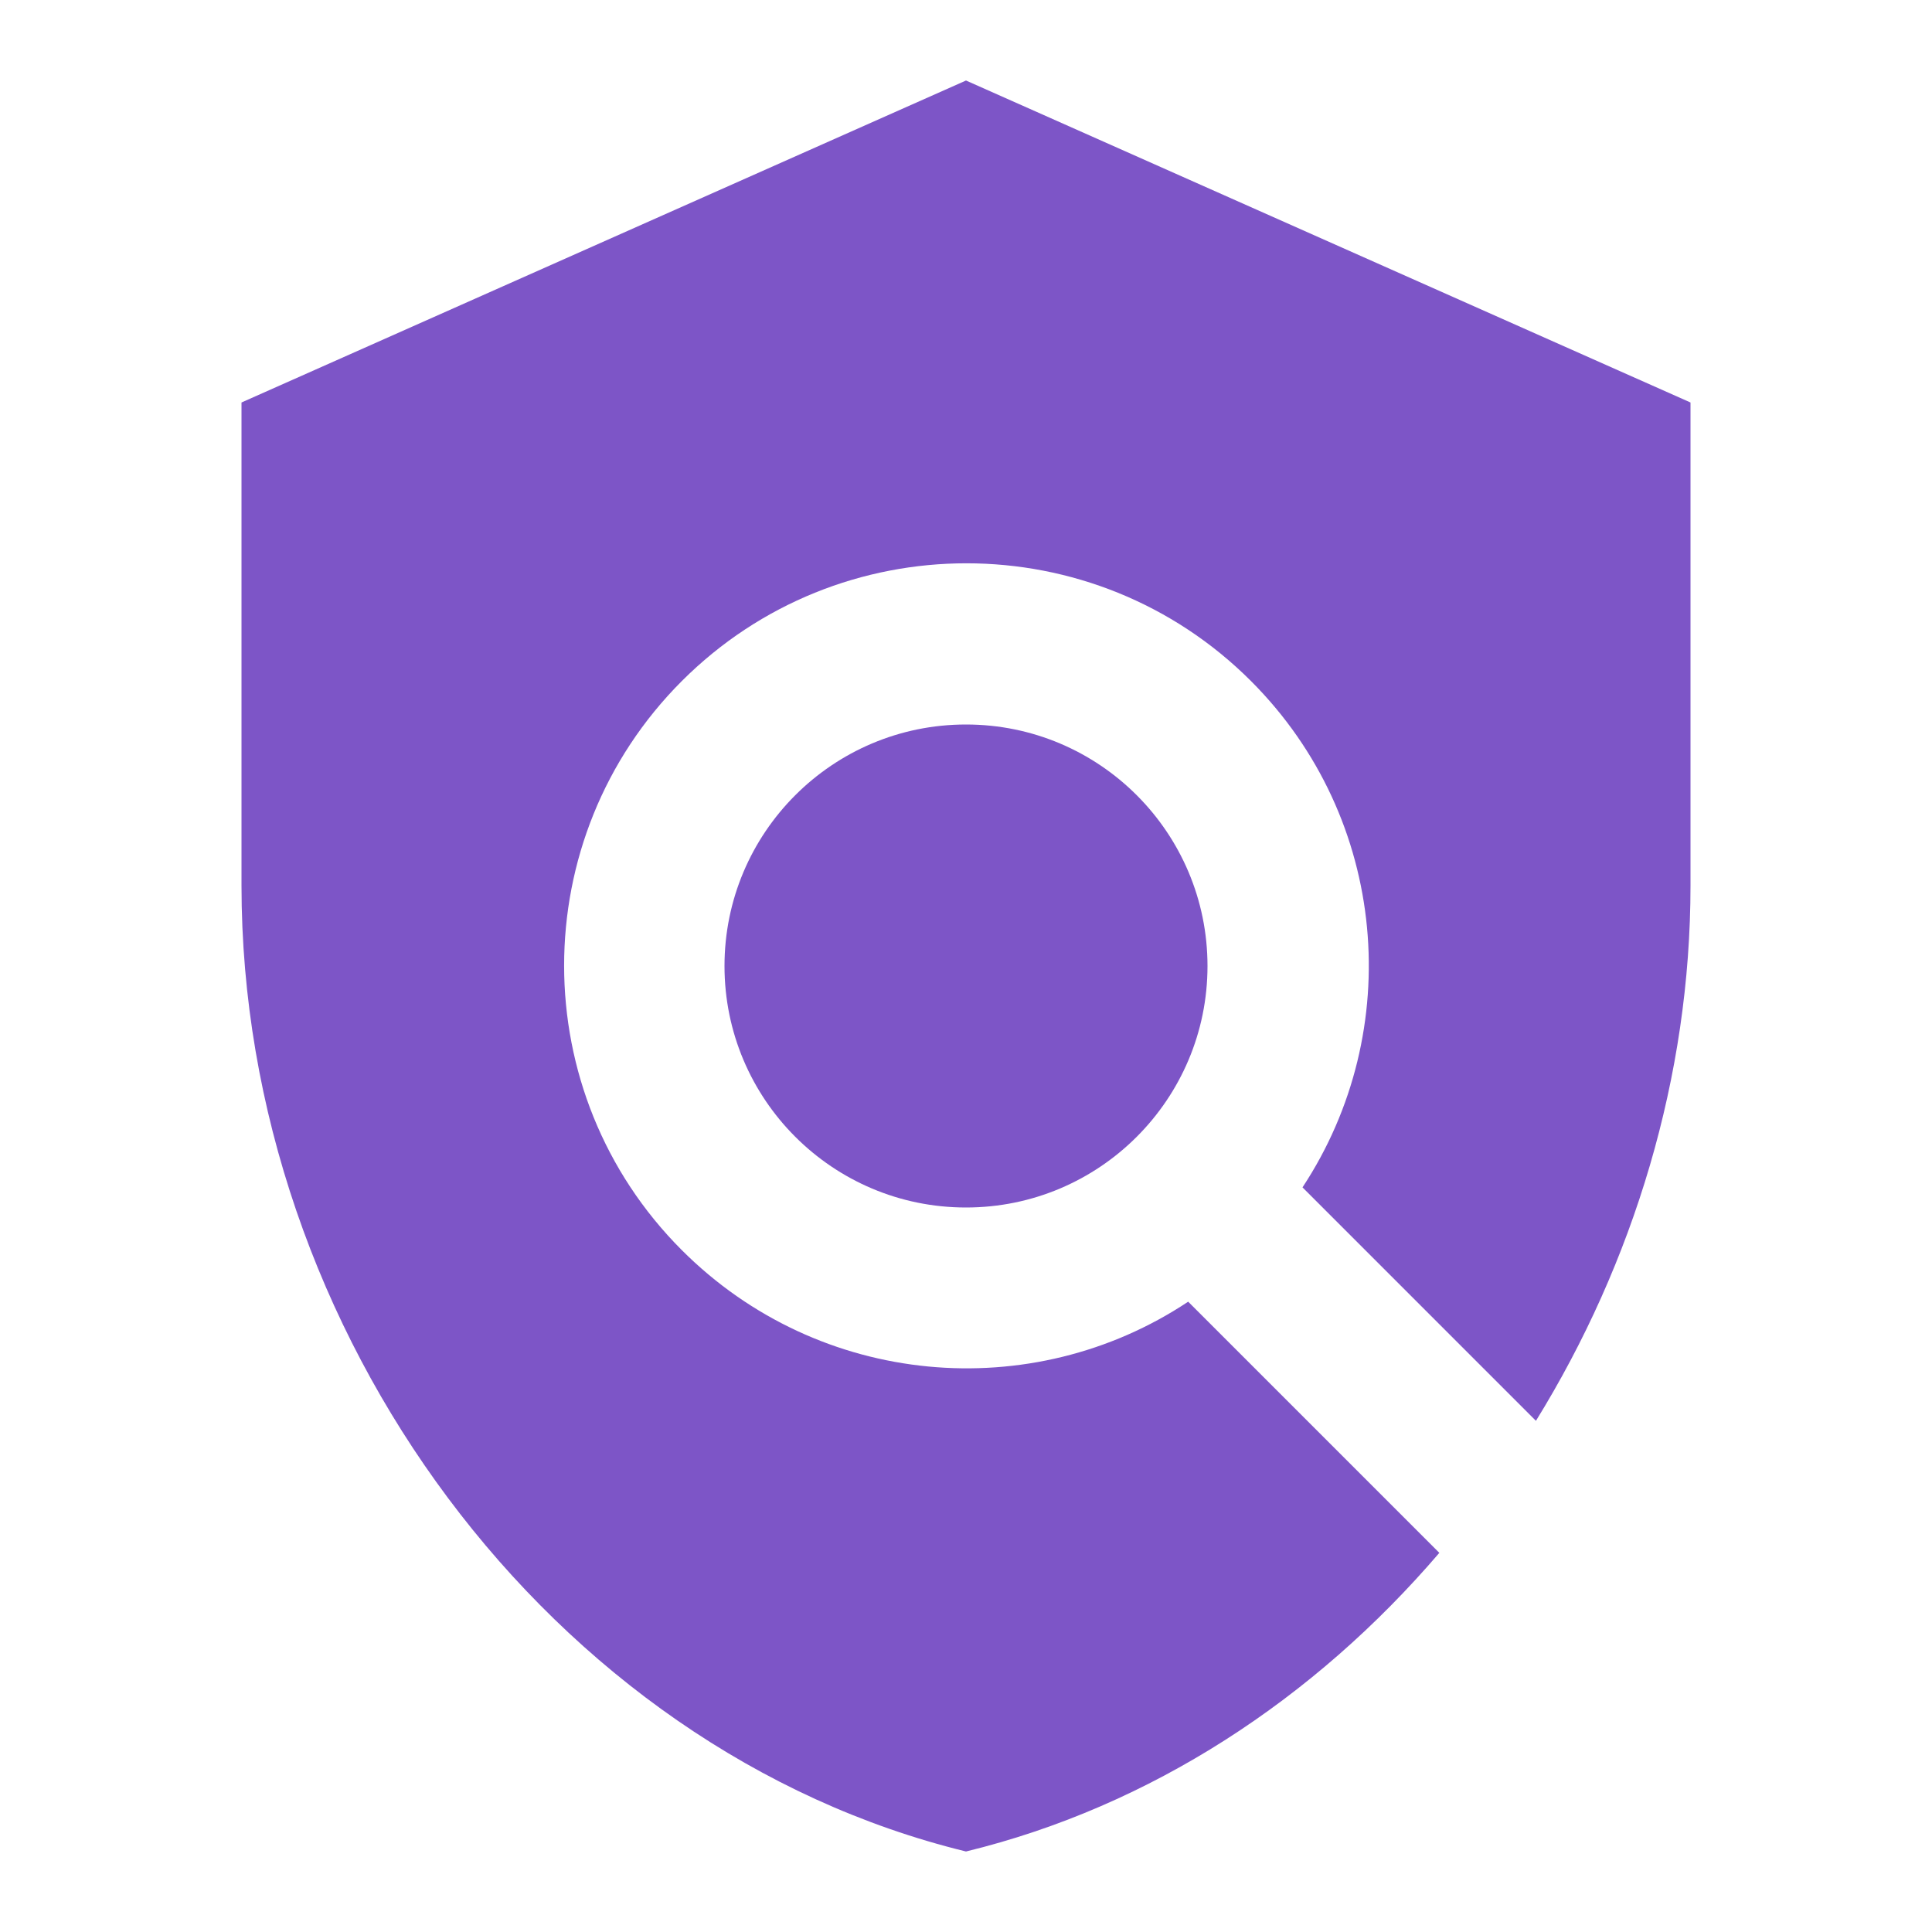
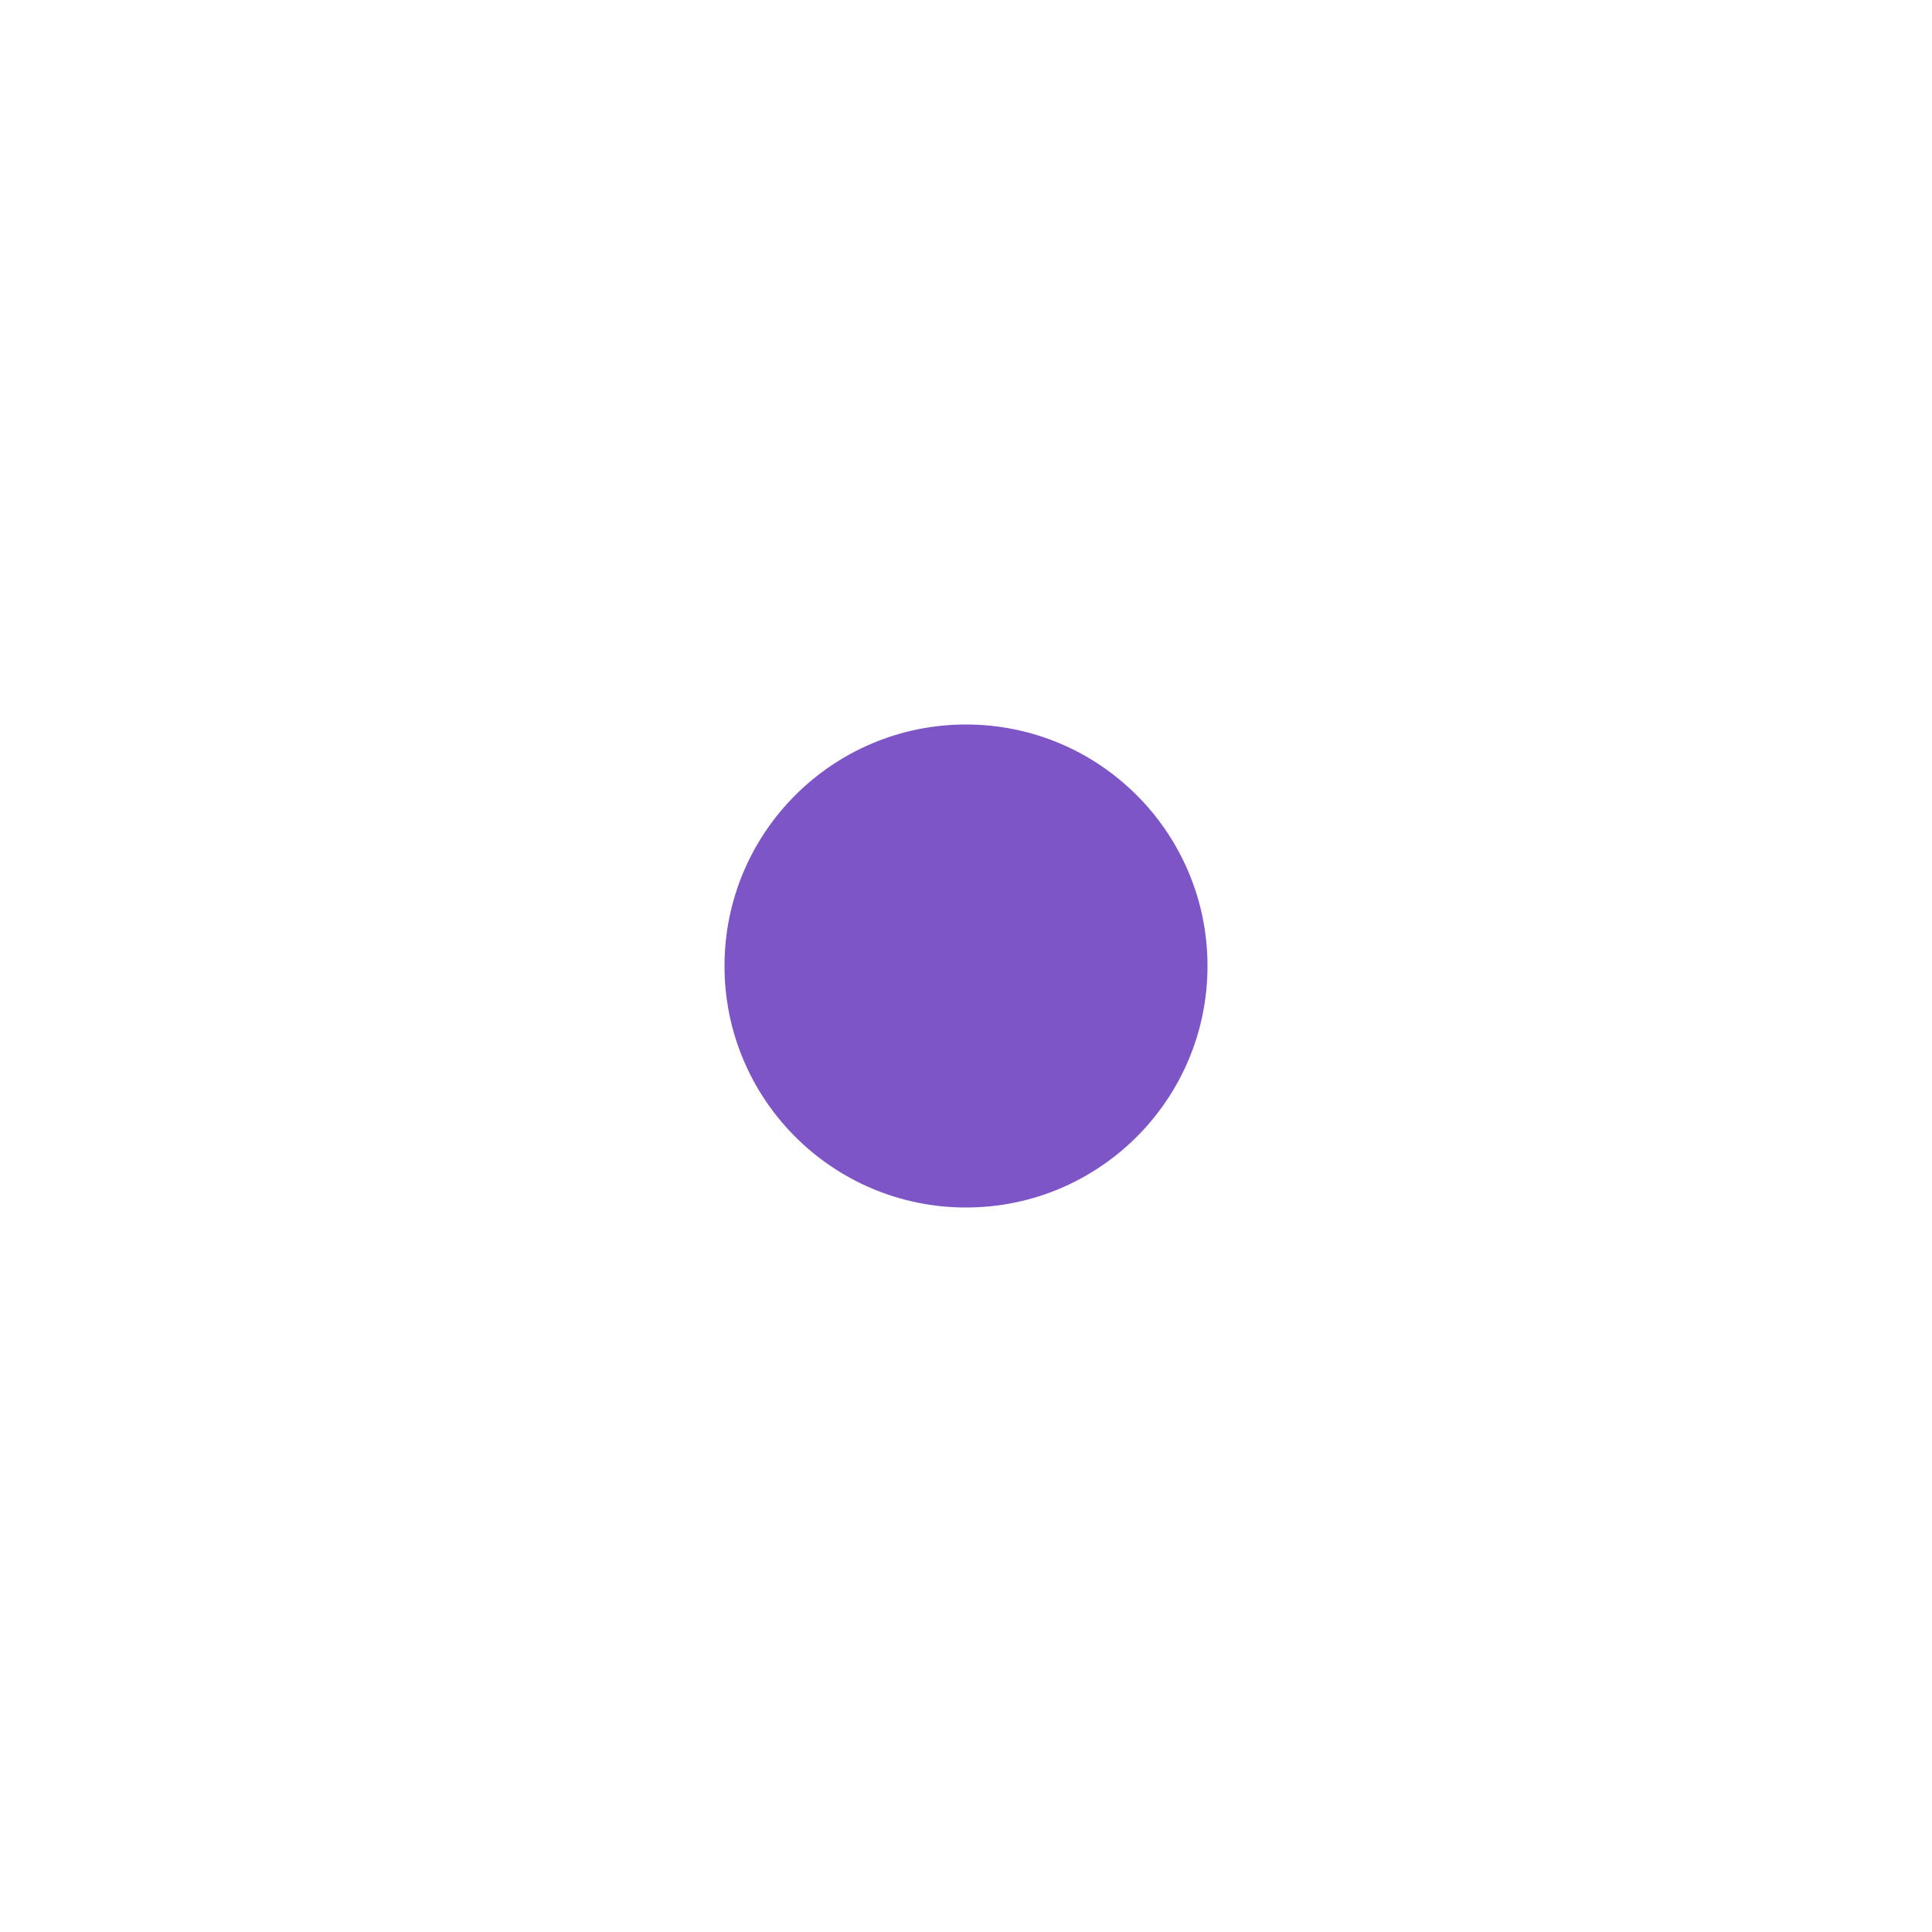
<svg xmlns="http://www.w3.org/2000/svg" width="64" height="64" viewBox="0 0 64 64" fill="none">
-   <path d="M56 13.333L32 2.667L8 13.333V29.333C8 44.133 18.24 57.973 32 61.333C38.133 59.84 43.547 56.267 47.68 51.44L39.36 43.12C34.187 46.56 27.147 45.973 22.587 41.413C17.387 36.213 17.387 27.76 22.587 22.56C27.787 17.36 36.24 17.36 41.44 22.56C46 27.12 46.56 34.16 43.147 39.333L50.88 47.067C54.107 41.84 56 35.68 56 29.333V13.333Z" fill="#7D55C7" />
  <path d="M32 40C36.418 40 40 36.418 40 32C40 27.582 36.418 24 32 24C27.582 24 24 27.582 24 32C24 36.418 27.582 40 32 40Z" fill="#7D55C7" />
</svg>